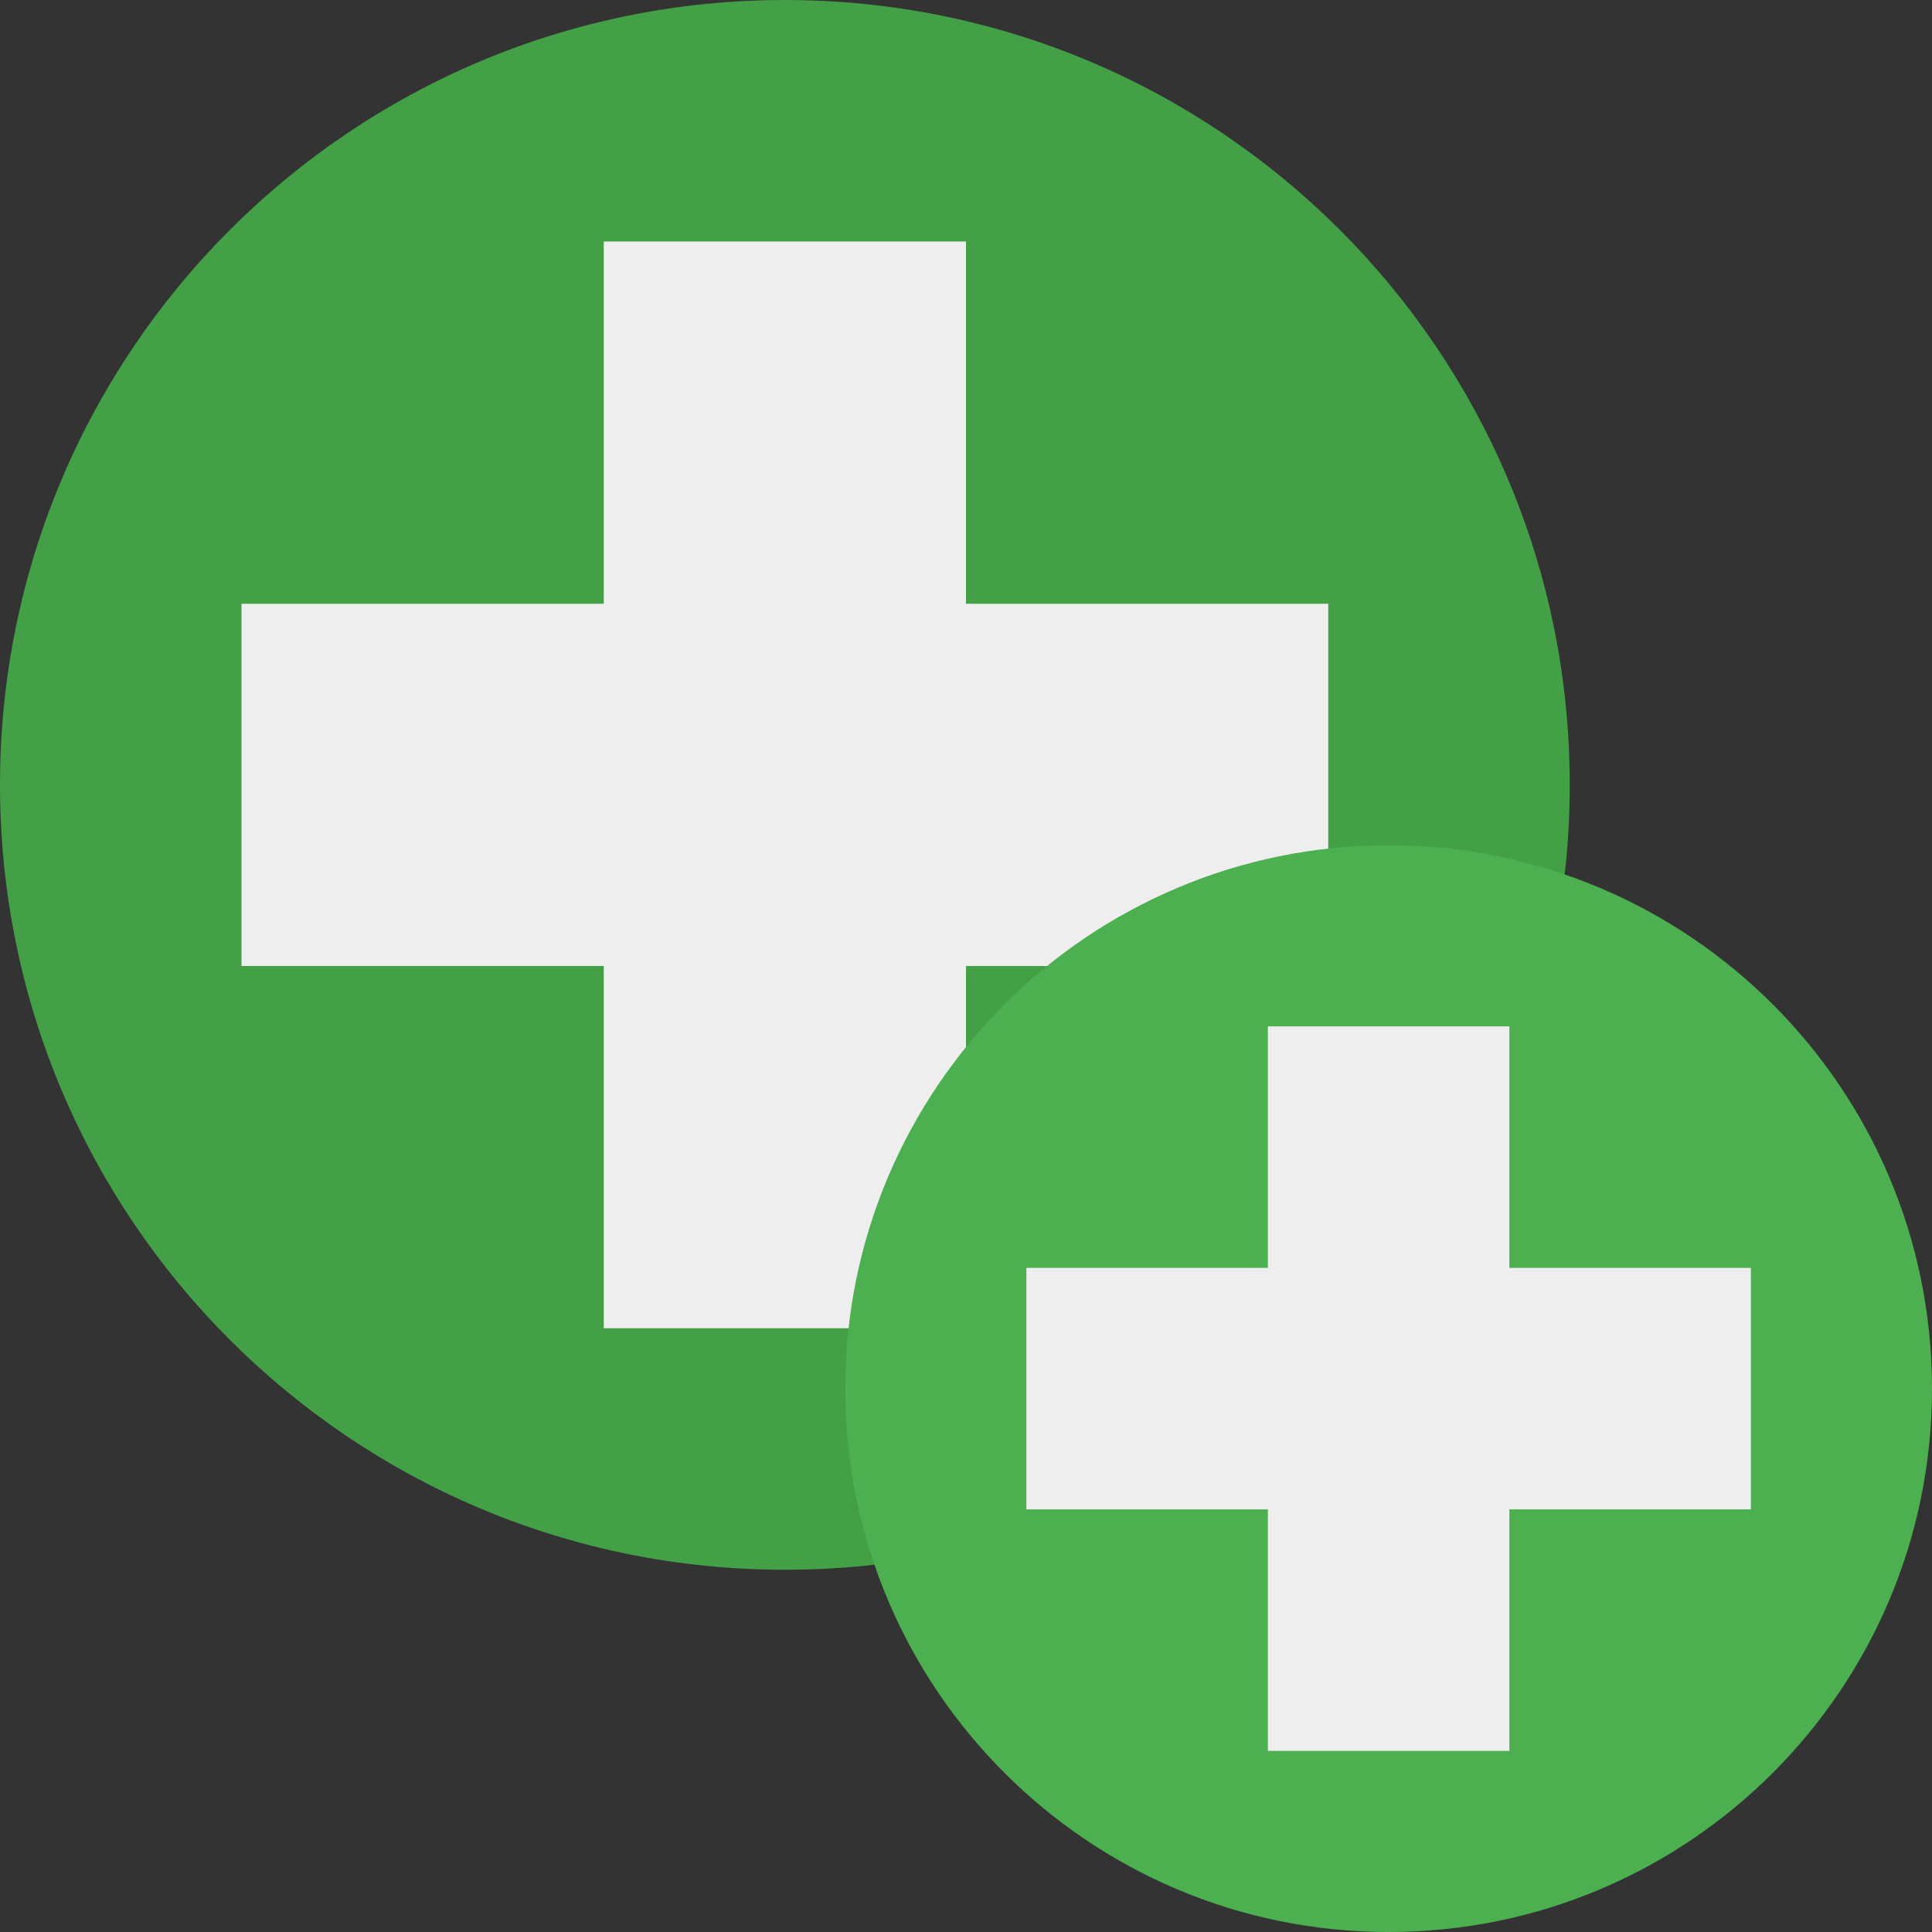
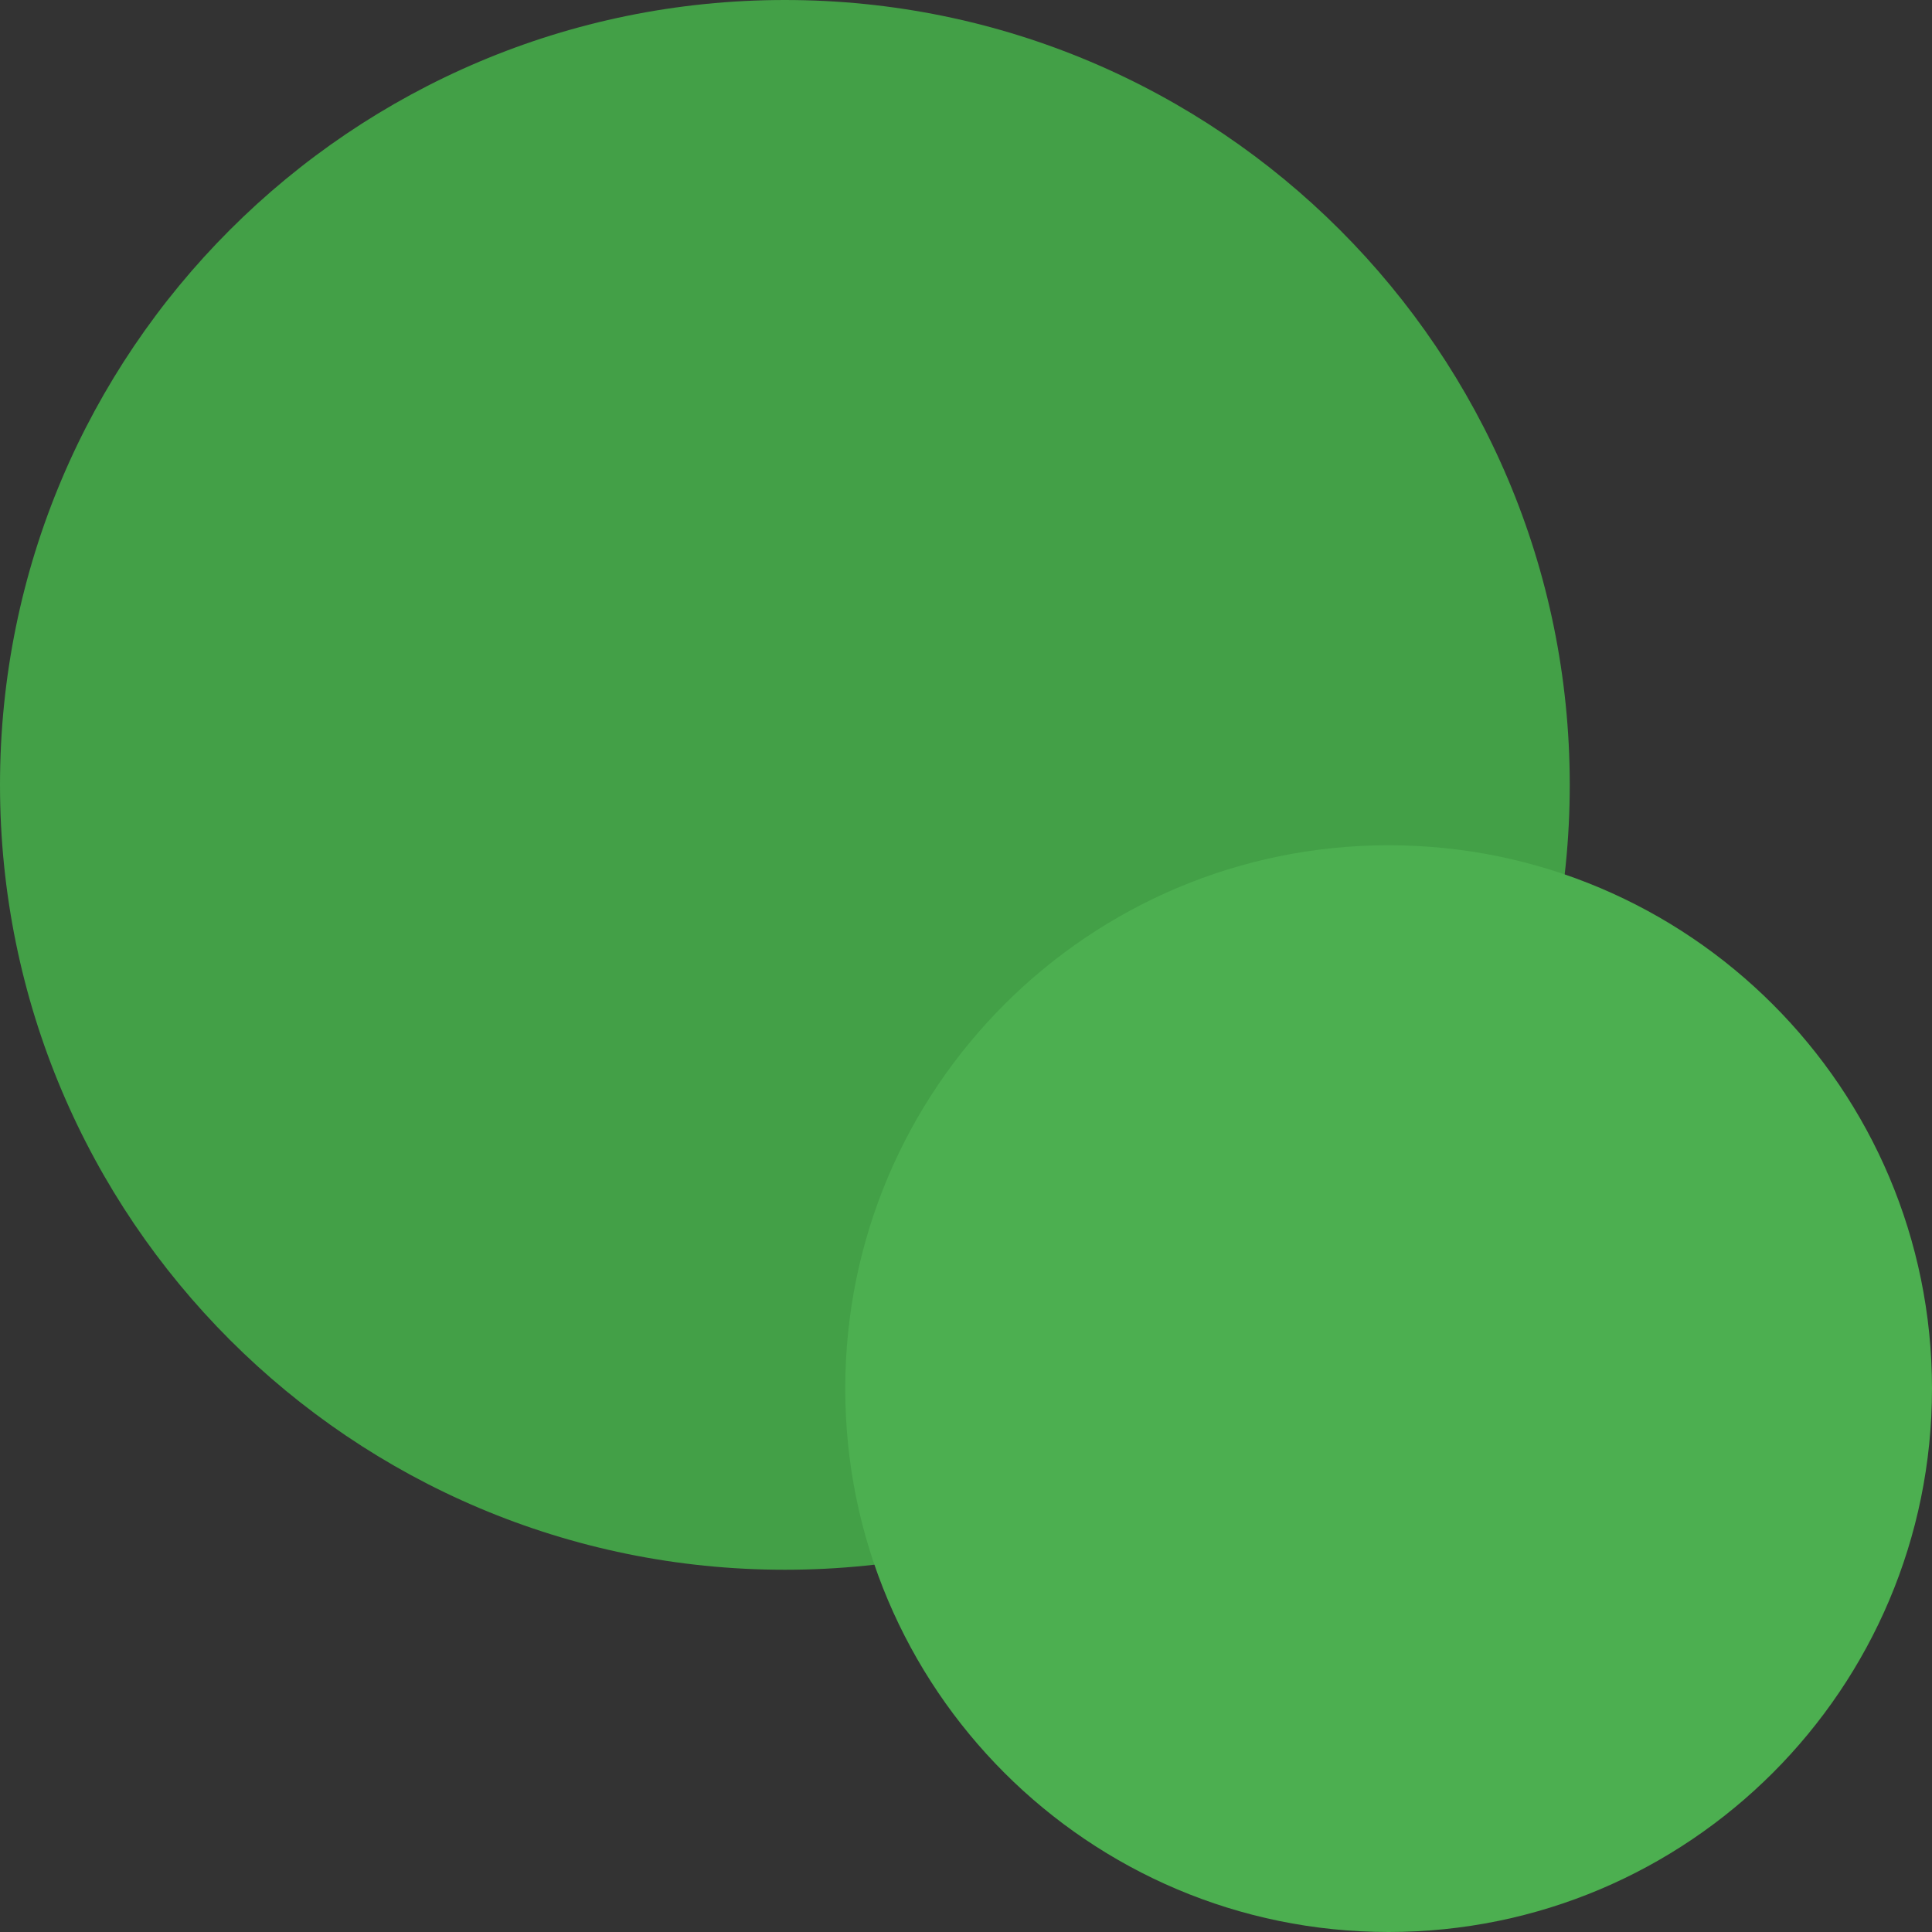
<svg xmlns="http://www.w3.org/2000/svg" xmlns:xlink="http://www.w3.org/1999/xlink" width="16px" height="16px" viewBox="0 0 16 16" version="1.1">
  <rect x="0" y="0" width="16" height="16" fill="#333333" stroke="none" />
  <desc>Created with Lunacy</desc>
  <defs>
    <rect width="16" height="16" id="slice_1" />
    <clipPath id="clip_1">
      <use xlink:href="#slice_1" clip-rule="evenodd" />
    </clipPath>
  </defs>
  <g id="Slice" clip-path="url(#clip_1)">
    <use xlink:href="#slice_1" stroke="none" fill="none" />
    <g id="Group">
      <path d="M0 0L16 0L16 16L0 16L0 0Z" id="background" fill="none" stroke="none" />
      <g id="plus">
        <path d="M6.5 0C2.91 0 0 2.91 0 6.5C0 10.09 2.91 13 6.5 13C10.09 13 13 10.09 13 6.5C13 2.91 10.09 0 6.5 0L6.5 0L6.5 0L6.5 0Z" id="Shape" fill="#43A047" stroke="none" />
-         <path d="M6 0L3 0L3 3L0 3L0 6L3 6L3 9L6 9L6 6L9 6L9 3L6 3L6 0Z" transform="translate(2 2)" id="Shape-Union" fill="#EEEEEE" fill-rule="evenodd" stroke="none" />
      </g>
      <g id="plus-Copy" transform="translate(7 7)">
        <path d="M4.5 0C2.015 0 0 2.015 0 4.5C0 6.985 2.015 9 4.5 9C6.985 9 9 6.985 9 4.5C9 2.015 6.985 0 4.5 0L4.5 0L4.5 0L4.5 0Z" id="Shape" fill="#4CAF50" stroke="none" />
-         <path d="M4 0L2 0L2 2L0 2L0 4L2 4L2 6L4 6L4 4L6 4L6 2L4 2L4 0Z" transform="translate(1.5 1.5)" id="Shape-Union" fill="#EEEEEE" fill-rule="evenodd" stroke="none" />
      </g>
    </g>
  </g>
</svg>